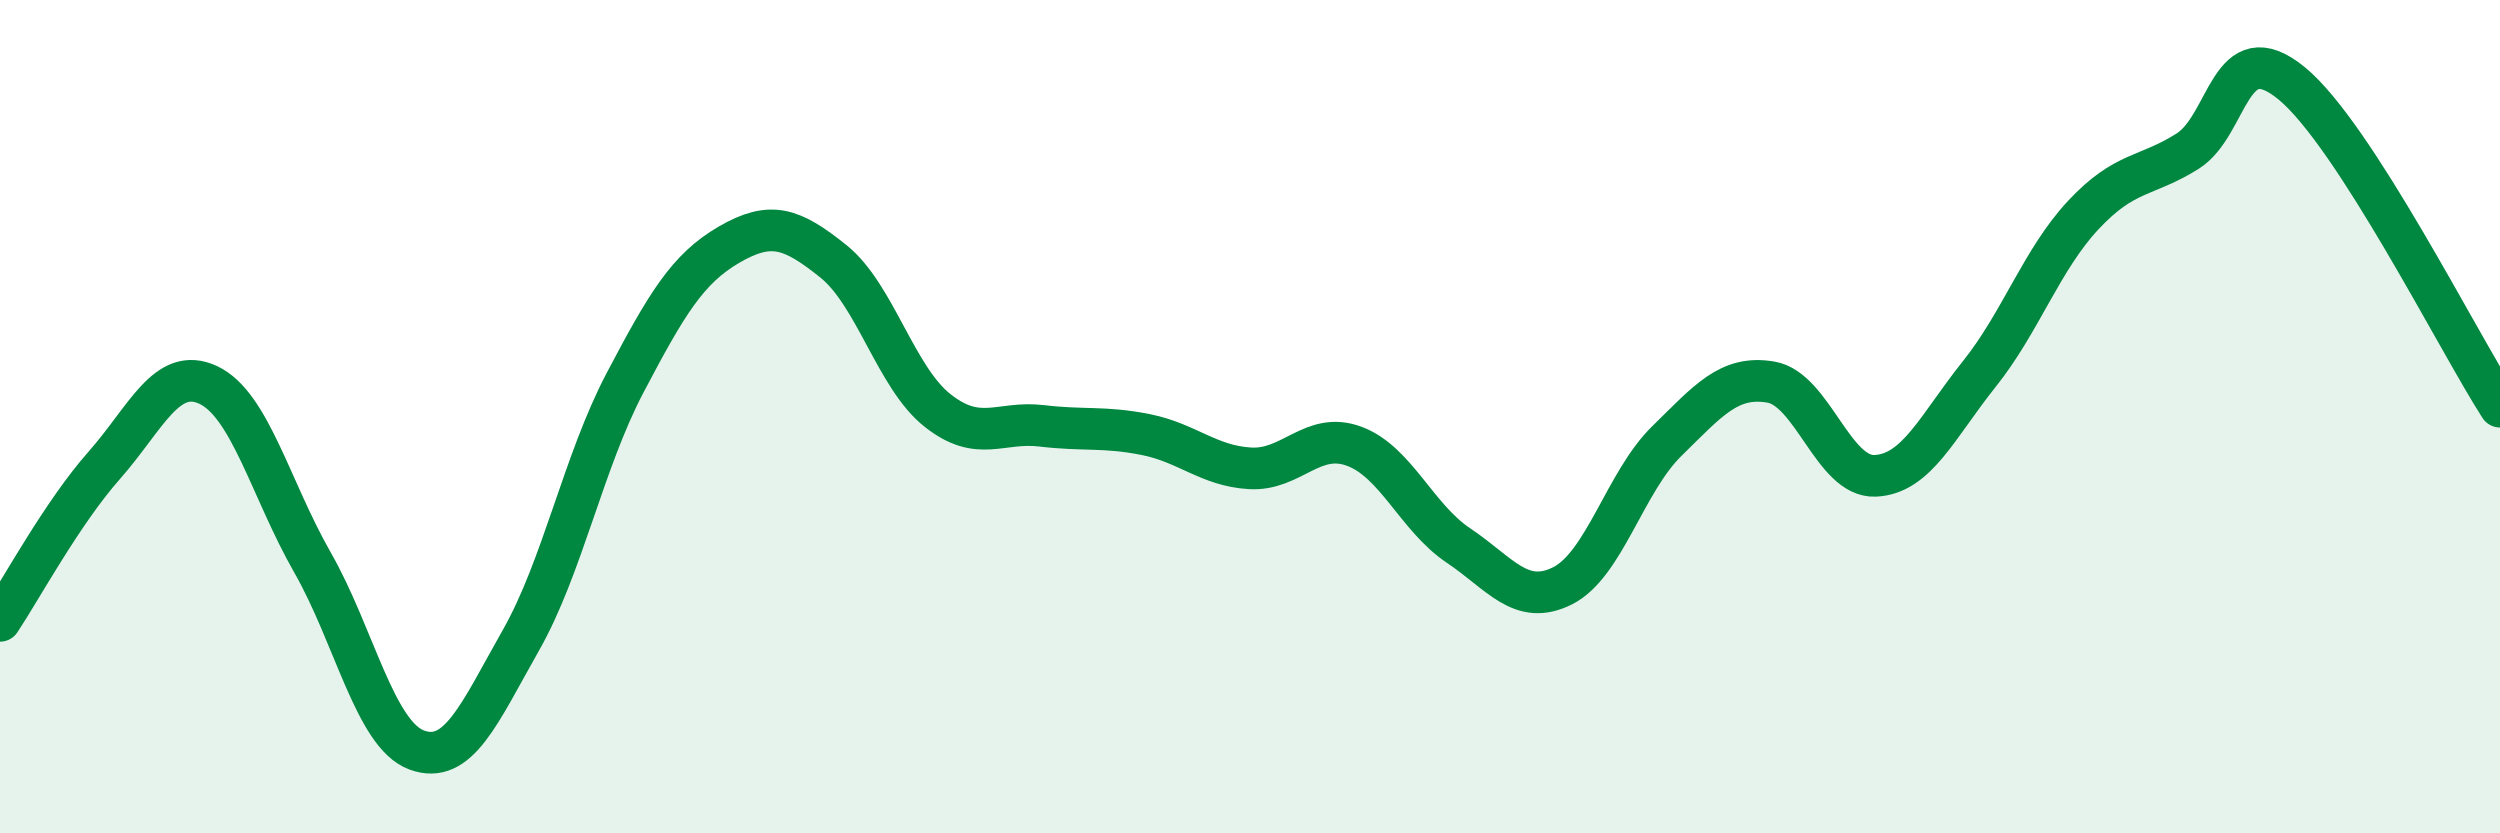
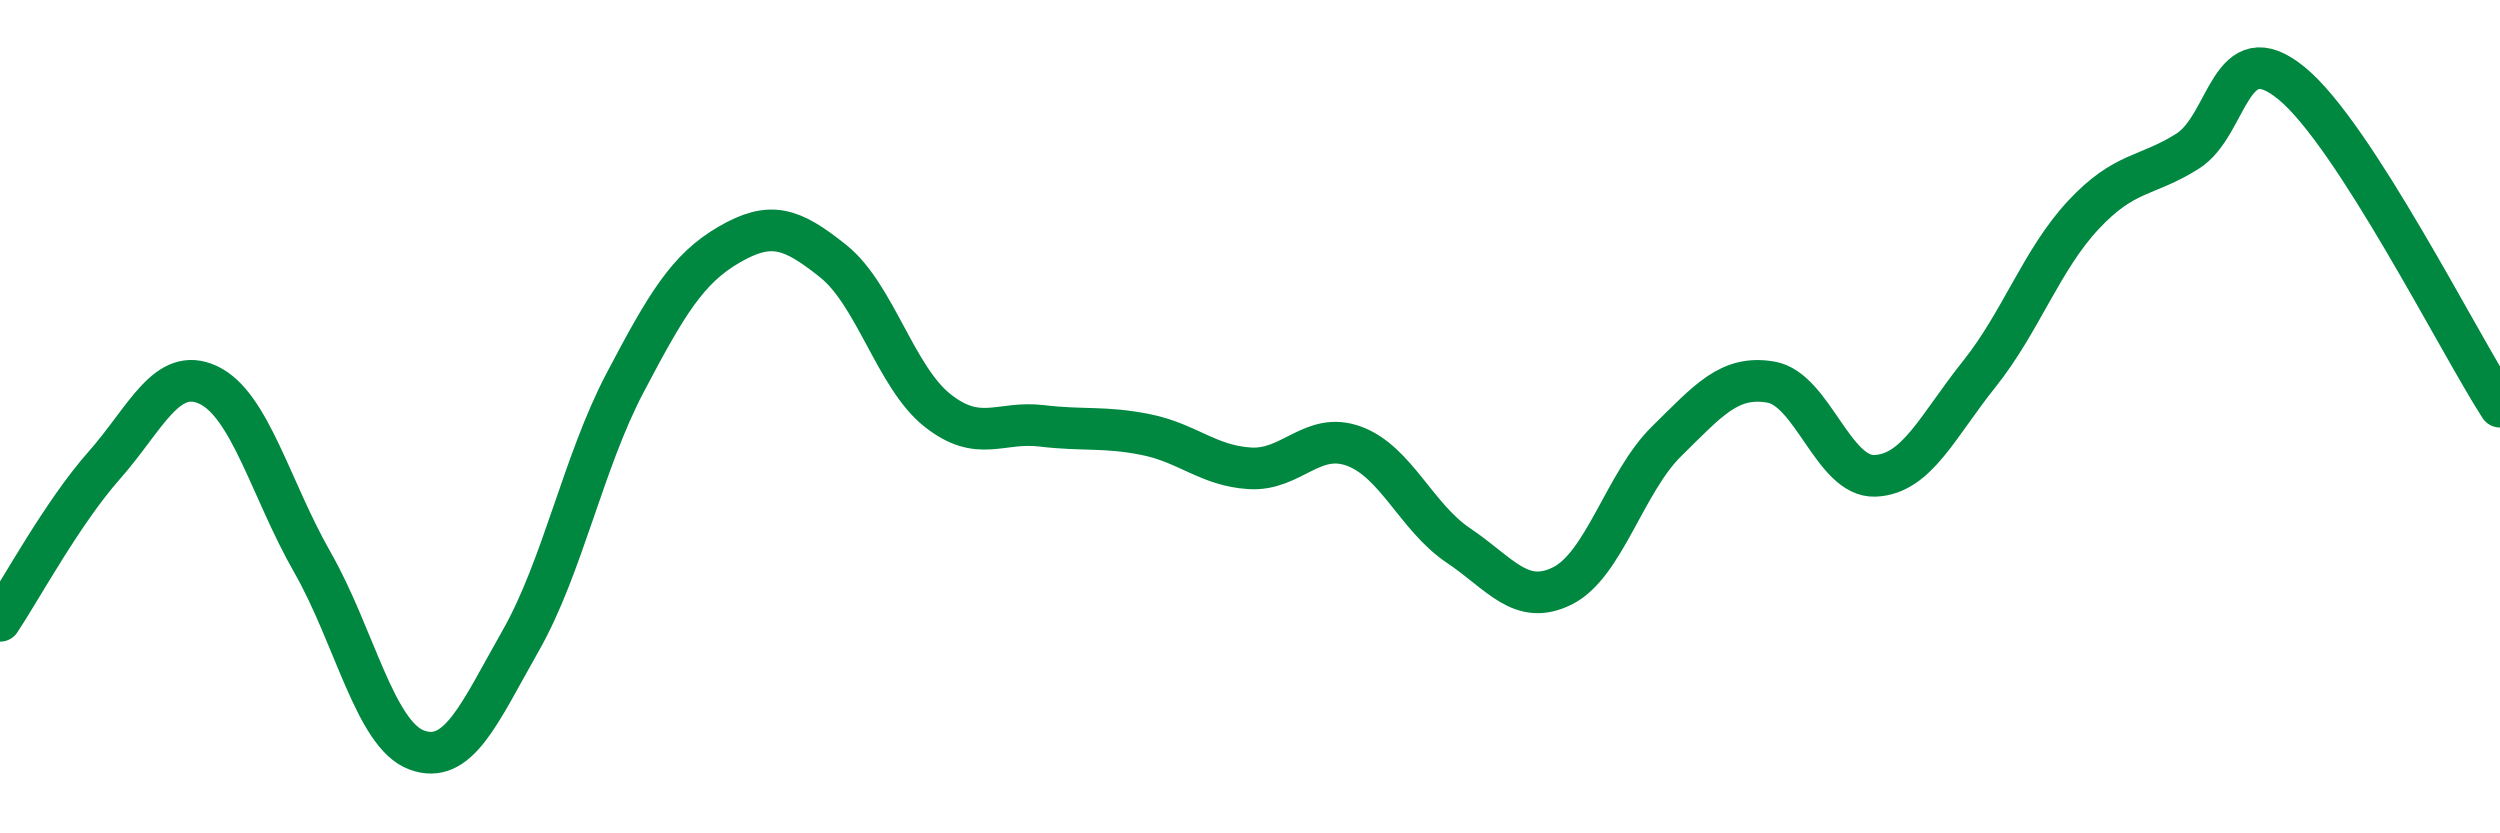
<svg xmlns="http://www.w3.org/2000/svg" width="60" height="20" viewBox="0 0 60 20">
-   <path d="M 0,14.9 C 0.5,14.15 1.5,12.3 2.5,11.17 C 3.5,10.04 4,8.77 5,9.24 C 6,9.71 6.5,11.75 7.5,13.5 C 8.5,15.25 9,17.63 10,18 C 11,18.37 11.5,17.13 12.5,15.37 C 13.5,13.61 14,11.09 15,9.19 C 16,7.29 16.5,6.45 17.5,5.87 C 18.5,5.29 19,5.47 20,6.27 C 21,7.07 21.5,9.06 22.5,9.85 C 23.5,10.64 24,10.1 25,10.22 C 26,10.34 26.5,10.23 27.5,10.43 C 28.5,10.63 29,11.18 30,11.24 C 31,11.3 31.5,10.34 32.5,10.71 C 33.5,11.08 34,12.42 35,13.09 C 36,13.76 36.5,14.56 37.5,14.06 C 38.5,13.56 39,11.57 40,10.59 C 41,9.61 41.5,9 42.5,9.17 C 43.5,9.34 44,11.46 45,11.42 C 46,11.38 46.5,10.23 47.5,8.98 C 48.5,7.73 49,6.23 50,5.16 C 51,4.09 51.5,4.26 52.5,3.63 C 53.5,3 53.5,0.77 55,2 C 56.5,3.23 59,8.21 60,9.76L60 20L0 20Z" fill="#008740" opacity="0.1" stroke-linecap="round" stroke-linejoin="round" />
  <path d="M 0,14.9 C 0.5,14.15 1.5,12.3 2.5,11.17 C 3.5,10.04 4,8.77 5,9.24 C 6,9.71 6.5,11.75 7.5,13.5 C 8.5,15.25 9,17.63 10,18 C 11,18.37 11.5,17.13 12.5,15.37 C 13.5,13.61 14,11.09 15,9.19 C 16,7.29 16.5,6.45 17.5,5.87 C 18.5,5.29 19,5.47 20,6.27 C 21,7.07 21.5,9.06 22.5,9.85 C 23.5,10.64 24,10.1 25,10.22 C 26,10.34 26.5,10.23 27.5,10.43 C 28.5,10.63 29,11.18 30,11.24 C 31,11.3 31.5,10.34 32.5,10.71 C 33.5,11.08 34,12.42 35,13.09 C 36,13.76 36.5,14.56 37.5,14.06 C 38.5,13.56 39,11.57 40,10.59 C 41,9.61 41.5,9 42.5,9.17 C 43.5,9.34 44,11.46 45,11.42 C 46,11.38 46.5,10.23 47.5,8.98 C 48.5,7.73 49,6.23 50,5.16 C 51,4.09 51.5,4.26 52.5,3.63 C 53.5,3 53.5,0.77 55,2 C 56.5,3.23 59,8.21 60,9.76" stroke="#008740" stroke-width="1" fill="none" stroke-linecap="round" stroke-linejoin="round" />
</svg>